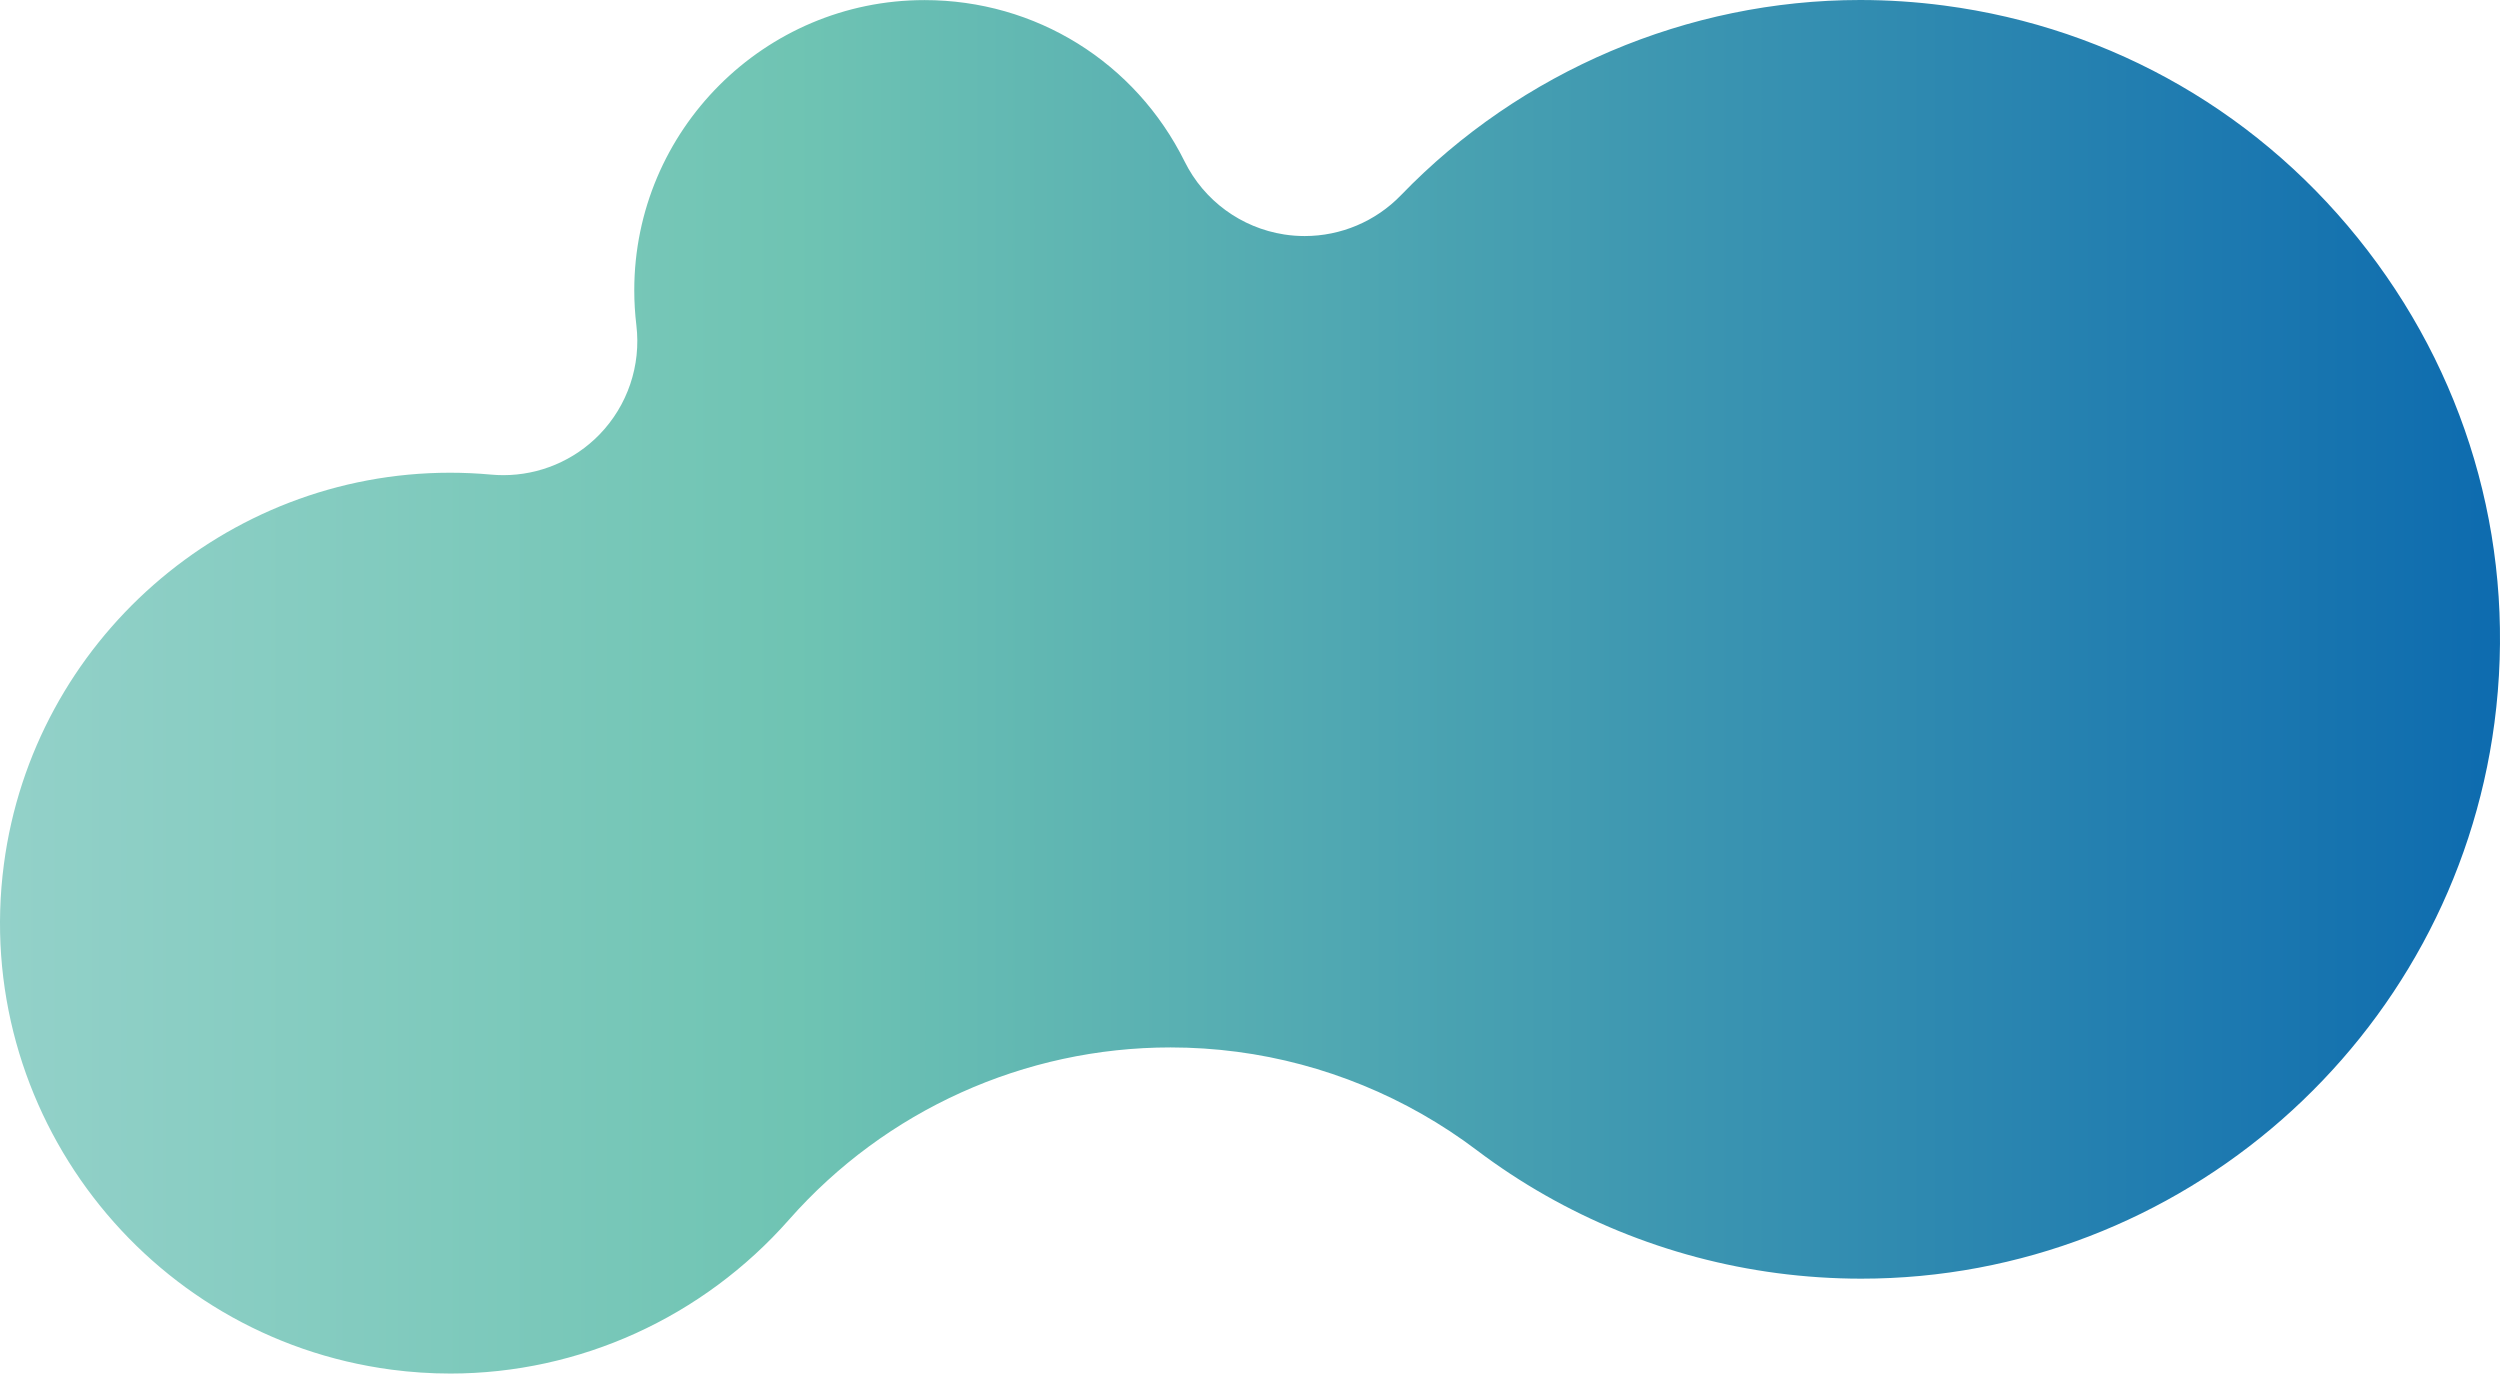
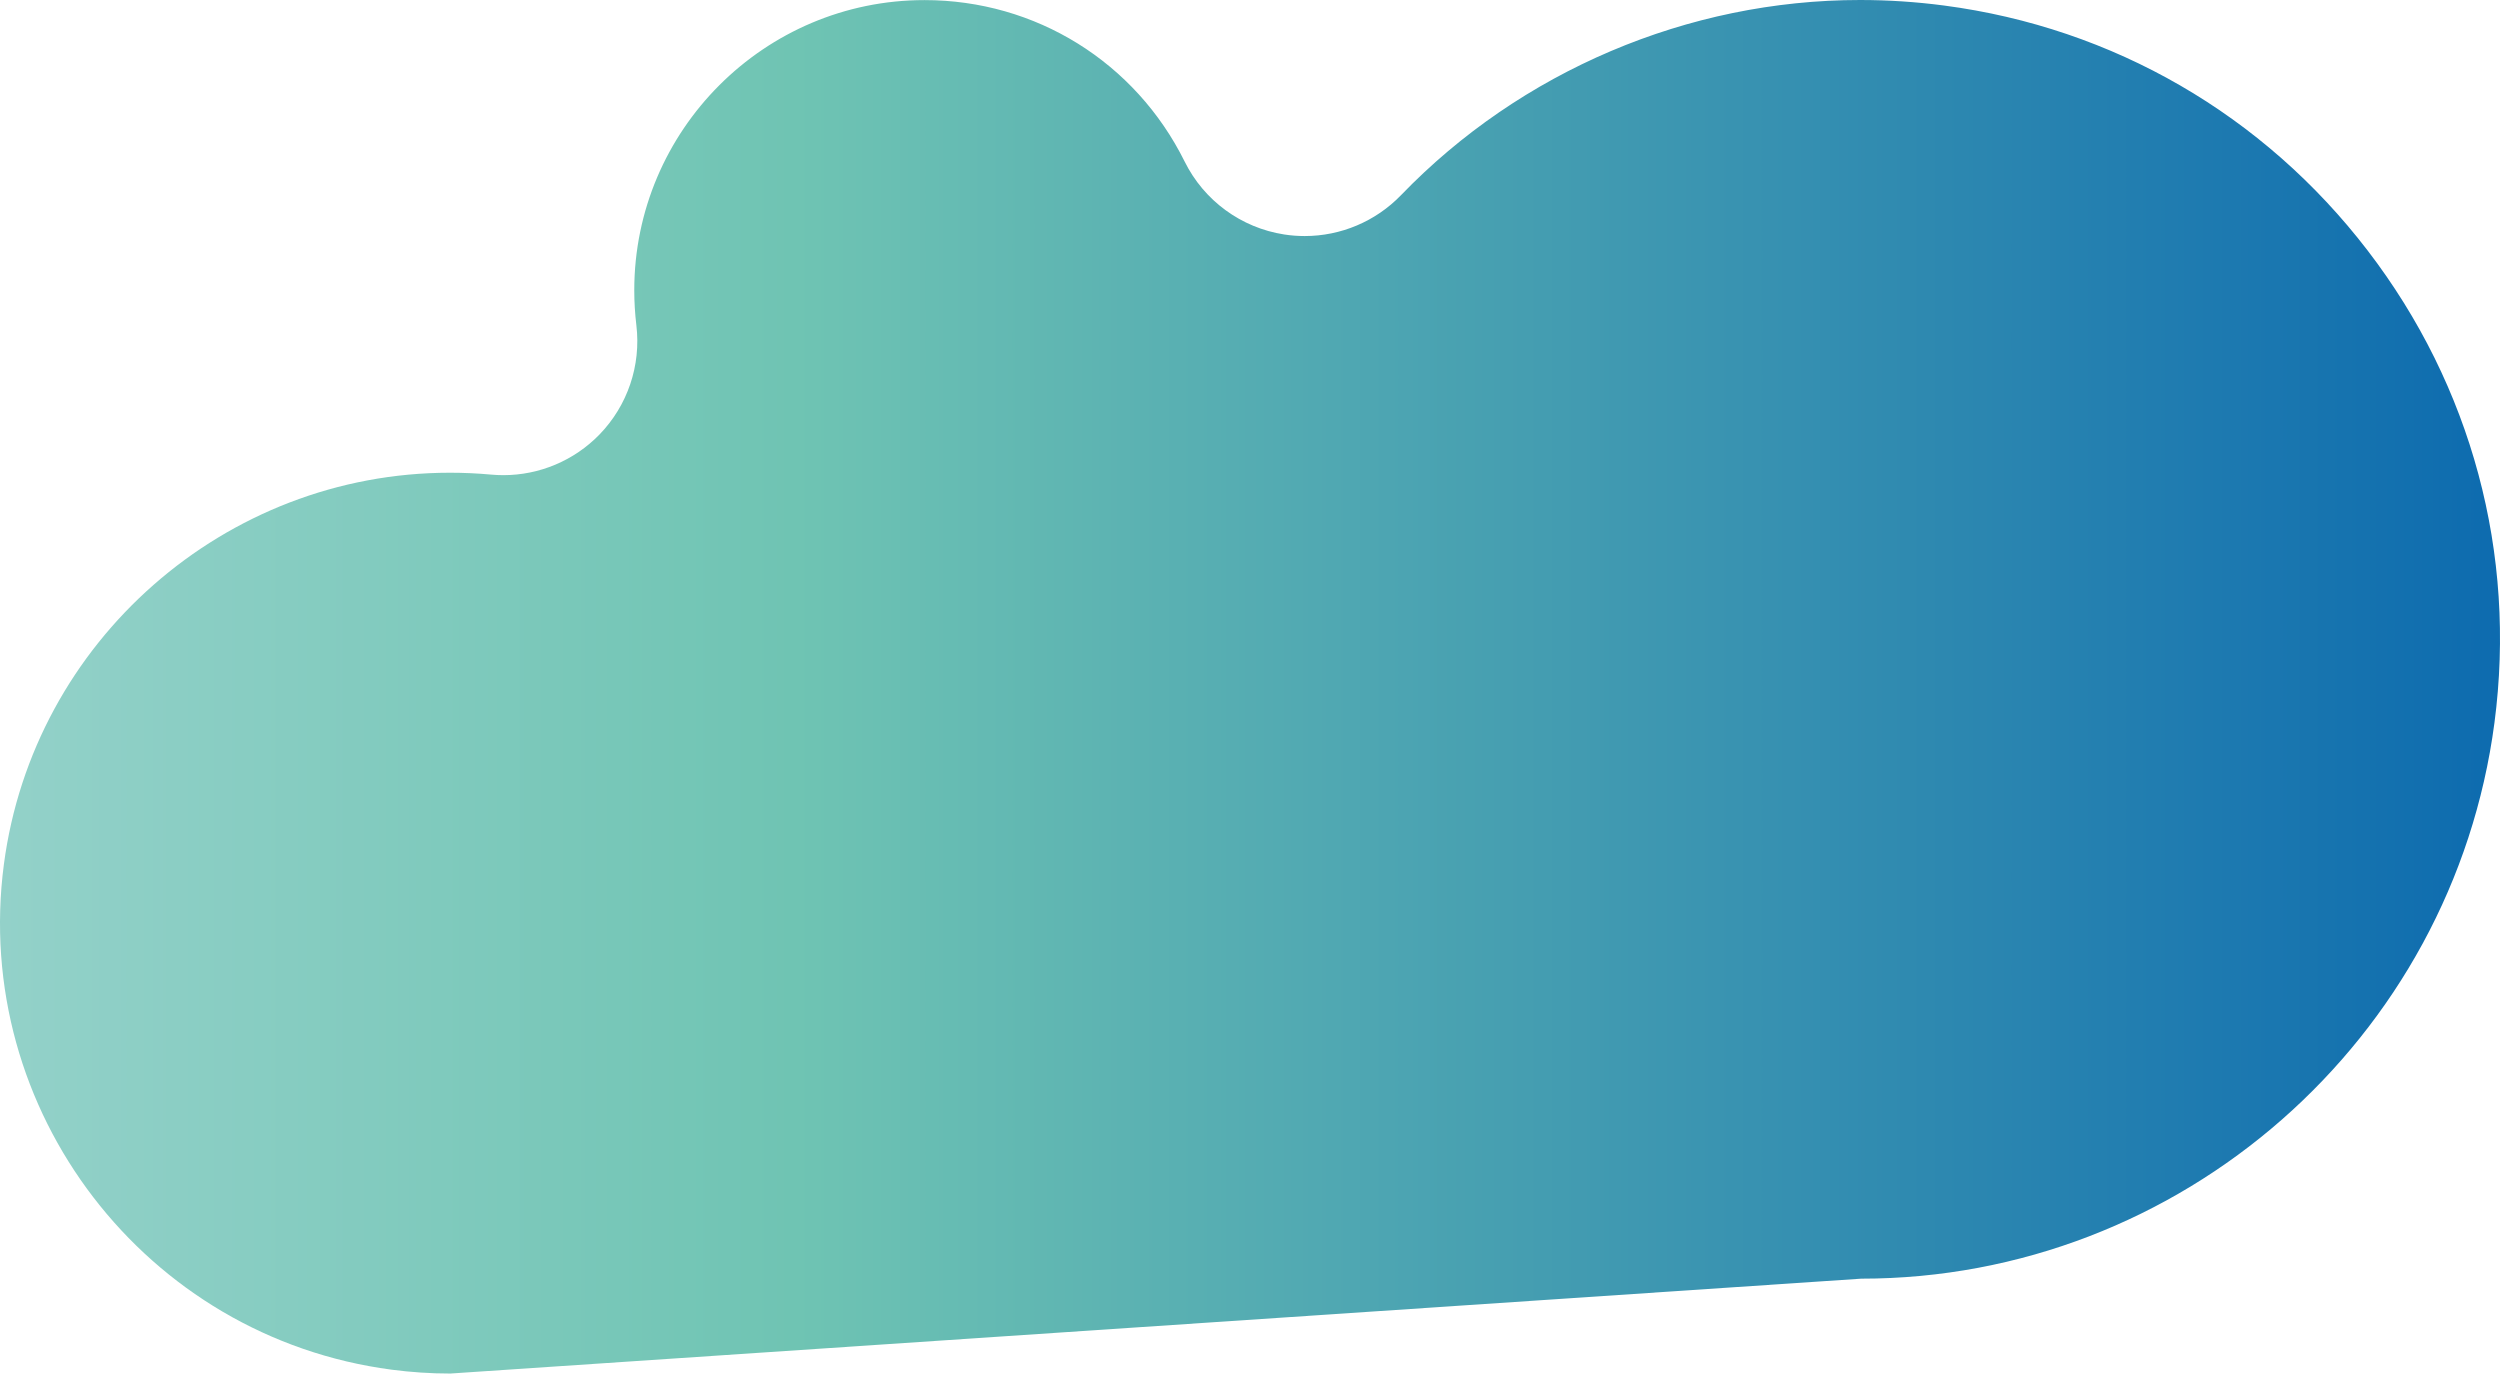
<svg xmlns="http://www.w3.org/2000/svg" id="_レイヤー_2" data-name="レイヤー 2" viewBox="0 0 636.412 349.656">
  <defs>
    <style>
      .cls-1 {
        fill: url(#_新規グラデーションスウォッチ_1);
      }
    </style>
    <linearGradient id="_新規グラデーションスウォッチ_1" data-name="新規グラデーションスウォッチ 1" x1="0" y1="174.828" x2="636.412" y2="174.828" gradientUnits="userSpaceOnUse">
      <stop offset="0" stop-color="#93d1c9" />
      <stop offset=".318" stop-color="#6fc4b3" />
      <stop offset="1" stop-color="#0d6baf" />
    </linearGradient>
  </defs>
  <g id="_レイヤー_1-2" data-name="レイヤー 1">
-     <path class="cls-1" d="M114.628,349.656c-4.971,0-9.998-.331-14.94-.982C37.007,340.413-7.268,282.699.991,220.017c7.488-56.825,56.313-99.678,113.572-99.678,3.473,0,6.996.161,10.472.478,1.038.095,2.075.142,3.107.142,9.162,0,17.993-3.694,24.442-10.325,7.175-7.378,10.635-17.602,9.413-27.822-.355-2.971-.535-5.968-.535-8.909C161.461,33.167,194.604.024,235.341.024c28.276,0,53.657,15.756,66.237,41.119,4.926,9.932,14.373,16.848,25.329,18.545,1.741.27,3.487.402,5.221.402,9.177,0,18.055-3.707,24.53-10.416C387.132,18.106,429.721,0,473.506,0c7.115,0,14.318.474,21.408,1.409,43.013,5.668,81.292,27.809,107.786,62.345,26.495,34.537,37.964,77.245,32.296,120.258-10.63,80.664-79.929,141.492-161.193,141.492h-.011c-7.106,0-14.306-.475-21.4-1.41-27.774-3.66-54.207-14.479-76.442-31.287-17.842-13.485-38.952-22.15-61.05-25.06-5.587-.736-11.284-1.11-16.928-1.11-37.163,0-72.56,15.979-97.112,43.84-21.945,24.898-53.375,39.179-86.232,39.179Z" />
+     <path class="cls-1" d="M114.628,349.656c-4.971,0-9.998-.331-14.94-.982C37.007,340.413-7.268,282.699.991,220.017c7.488-56.825,56.313-99.678,113.572-99.678,3.473,0,6.996.161,10.472.478,1.038.095,2.075.142,3.107.142,9.162,0,17.993-3.694,24.442-10.325,7.175-7.378,10.635-17.602,9.413-27.822-.355-2.971-.535-5.968-.535-8.909C161.461,33.167,194.604.024,235.341.024c28.276,0,53.657,15.756,66.237,41.119,4.926,9.932,14.373,16.848,25.329,18.545,1.741.27,3.487.402,5.221.402,9.177,0,18.055-3.707,24.53-10.416C387.132,18.106,429.721,0,473.506,0c7.115,0,14.318.474,21.408,1.409,43.013,5.668,81.292,27.809,107.786,62.345,26.495,34.537,37.964,77.245,32.296,120.258-10.63,80.664-79.929,141.492-161.193,141.492h-.011Z" />
  </g>
</svg>